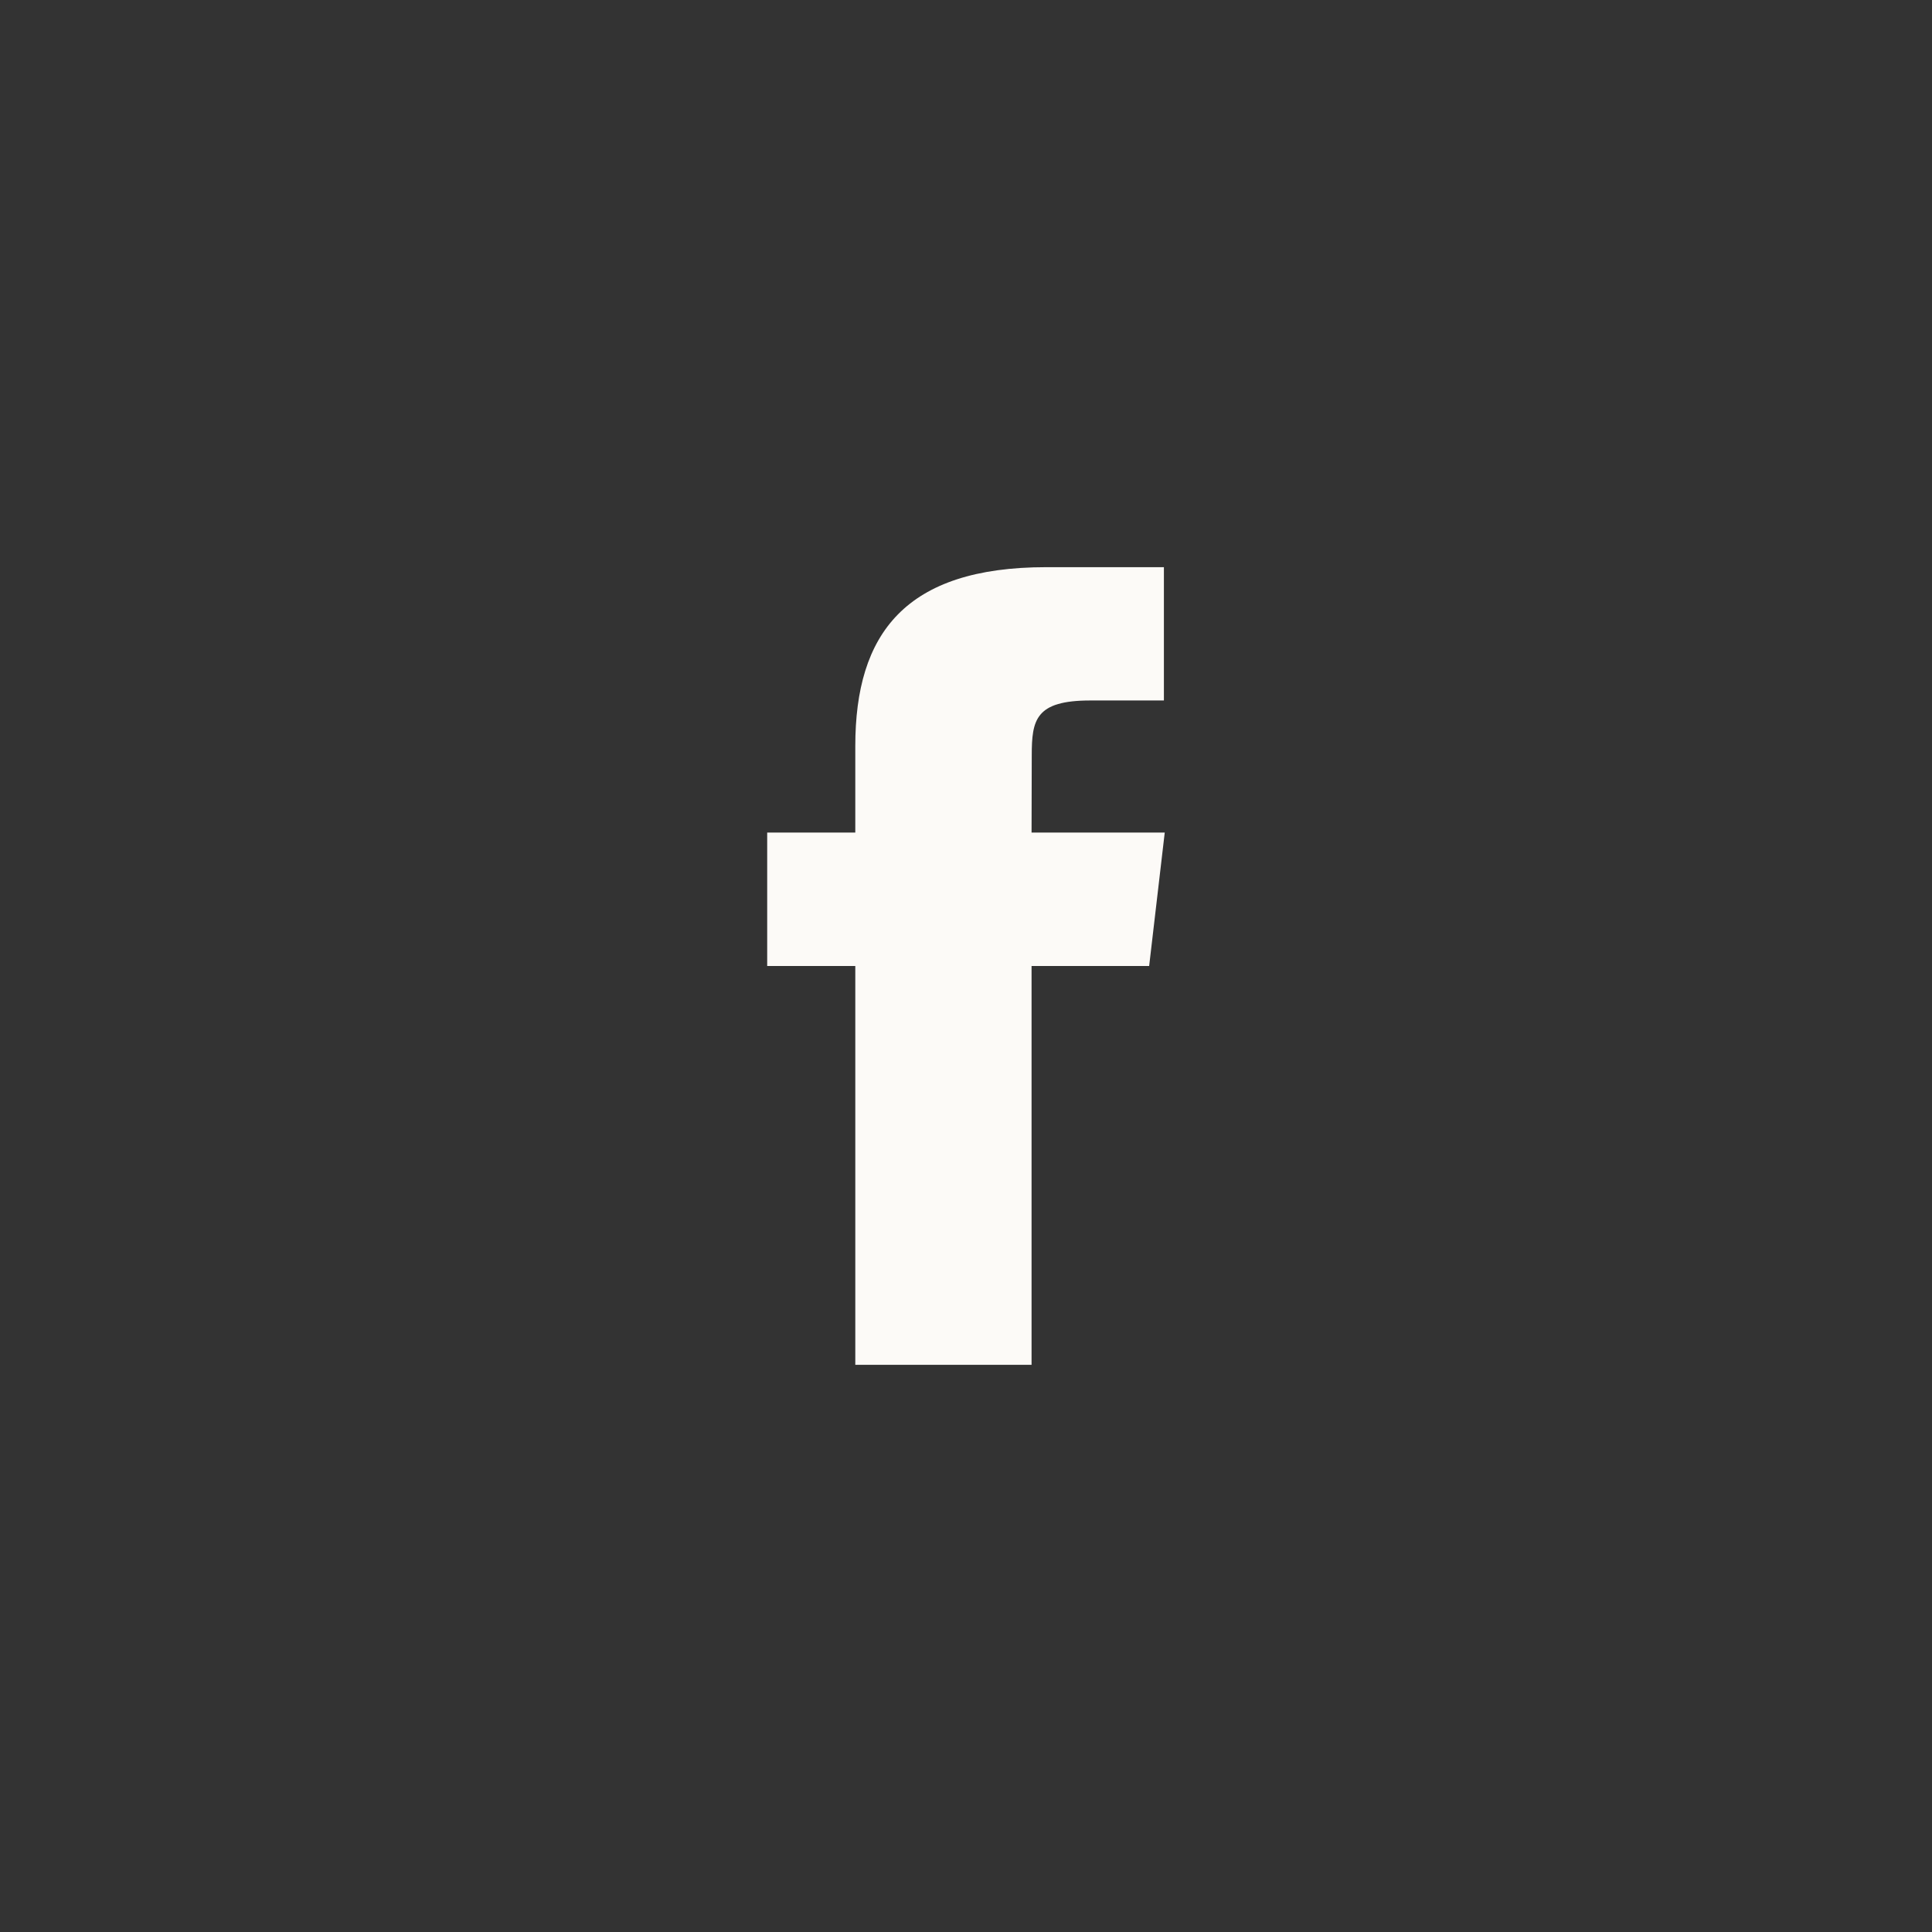
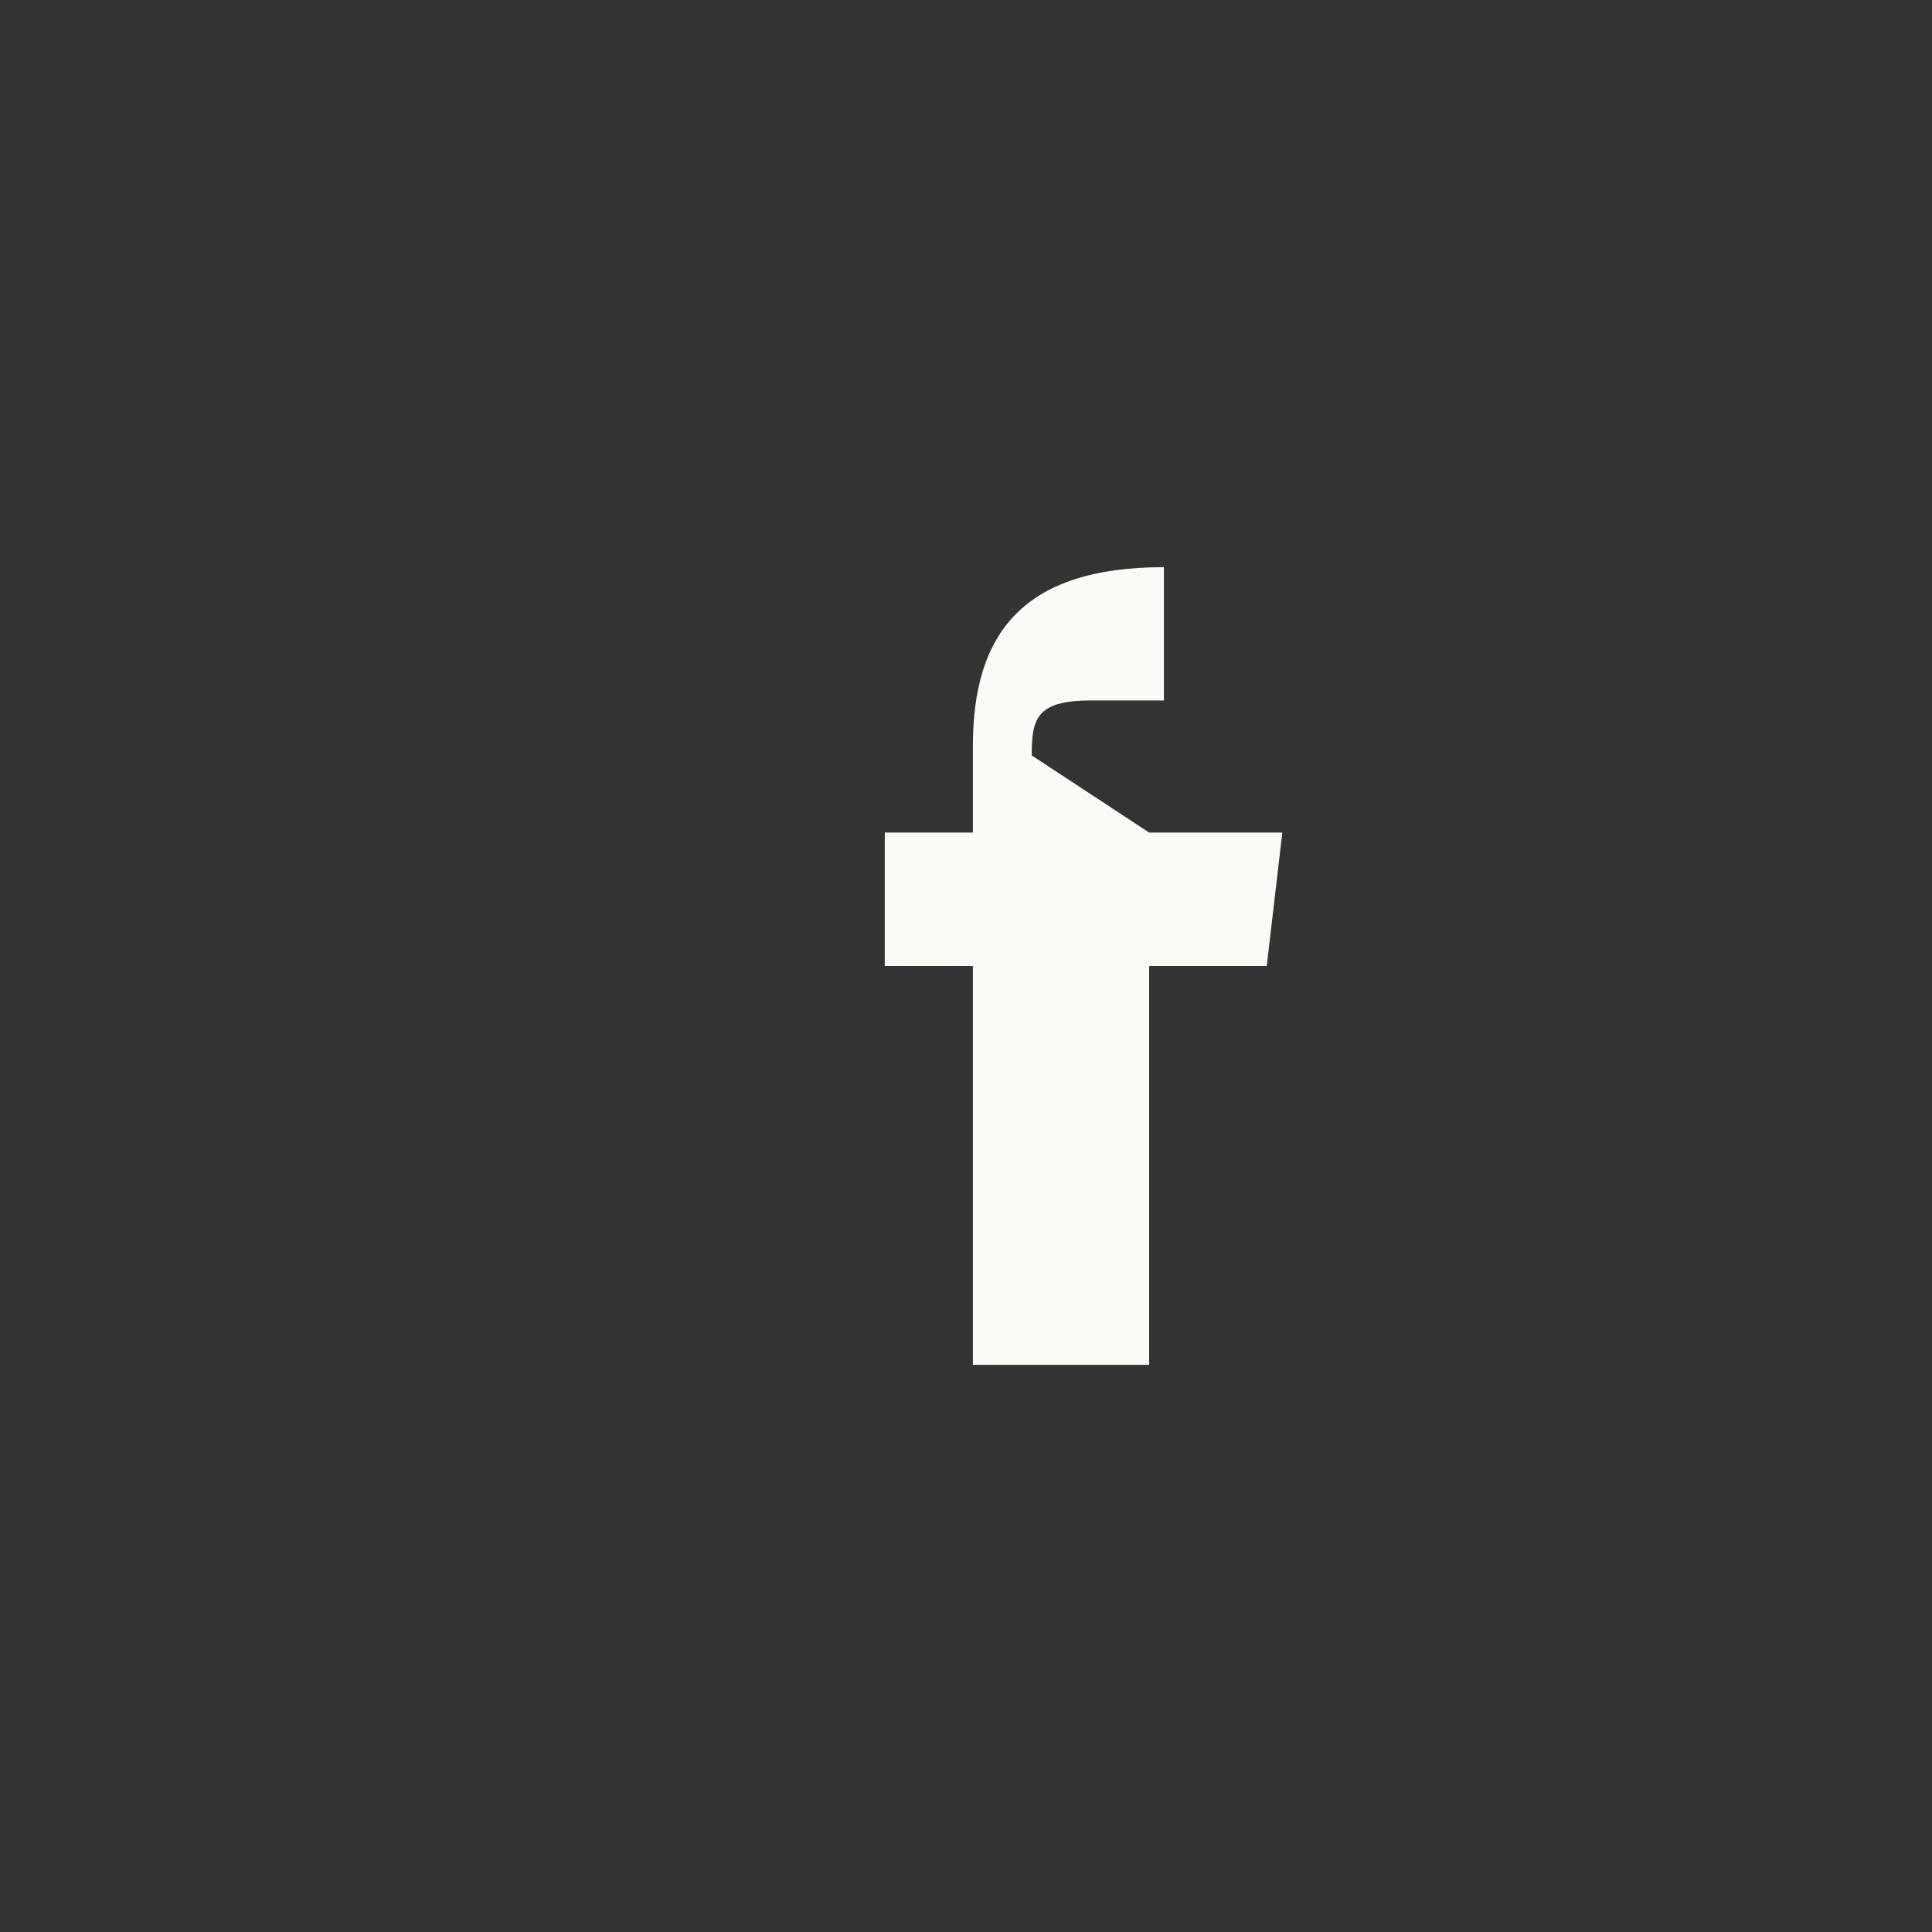
<svg xmlns="http://www.w3.org/2000/svg" version="1.1" id="Layer_1" x="0px" y="0px" width="30px" height="30px" viewBox="0 0 30 30" enable-background="new 0 0 30 30" xml:space="preserve">
  <rect x="0" y="0" width="30" height="30" fill="#333333" stroke="none" />
-   <path fill="#FCFAF7" d="M16.021,11.731c0-0.555,0.058-0.854,0.911-0.854h1.141v-2.07h-1.826c-2.193,0-2.966,1.035-2.966,2.777v1.344  h-1.368V15h1.368v6.193h2.737V15h1.826l0.242-2.072h-2.068L16.021,11.731z" />
+   <path fill="#FCFAF7" d="M16.021,11.731c0-0.555,0.058-0.854,0.911-0.854h1.141v-2.07c-2.193,0-2.966,1.035-2.966,2.777v1.344  h-1.368V15h1.368v6.193h2.737V15h1.826l0.242-2.072h-2.068L16.021,11.731z" />
</svg>